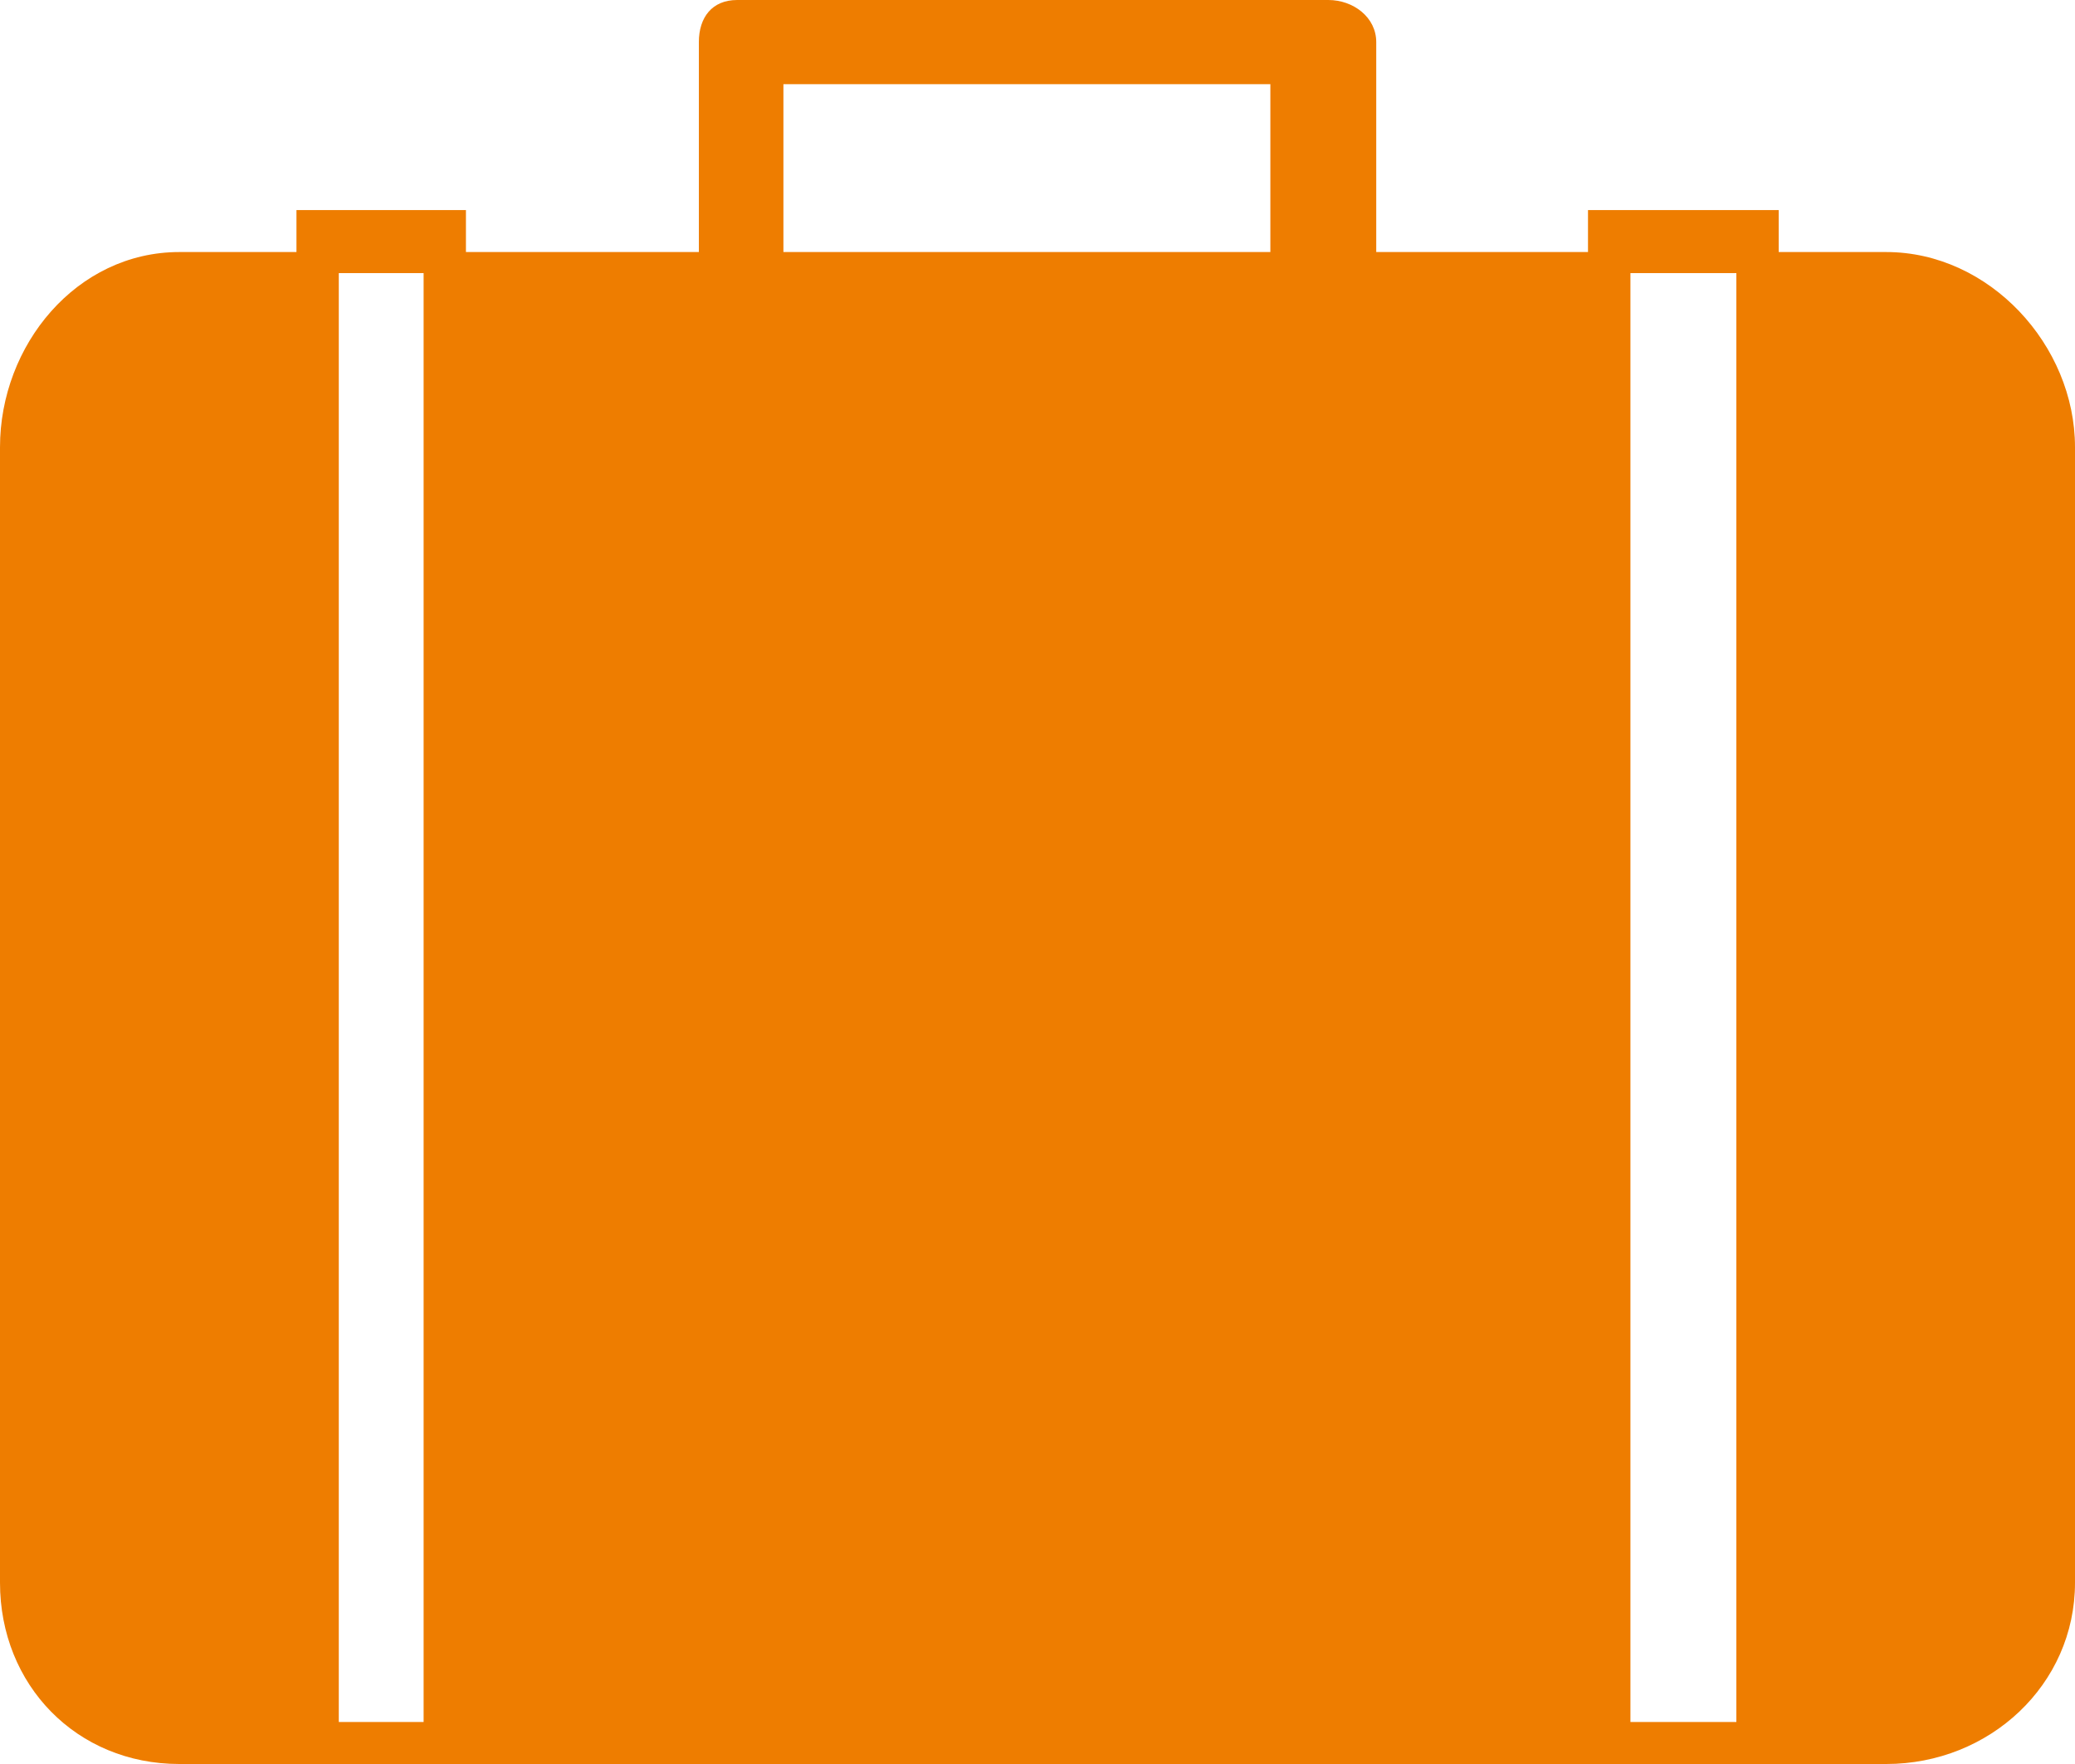
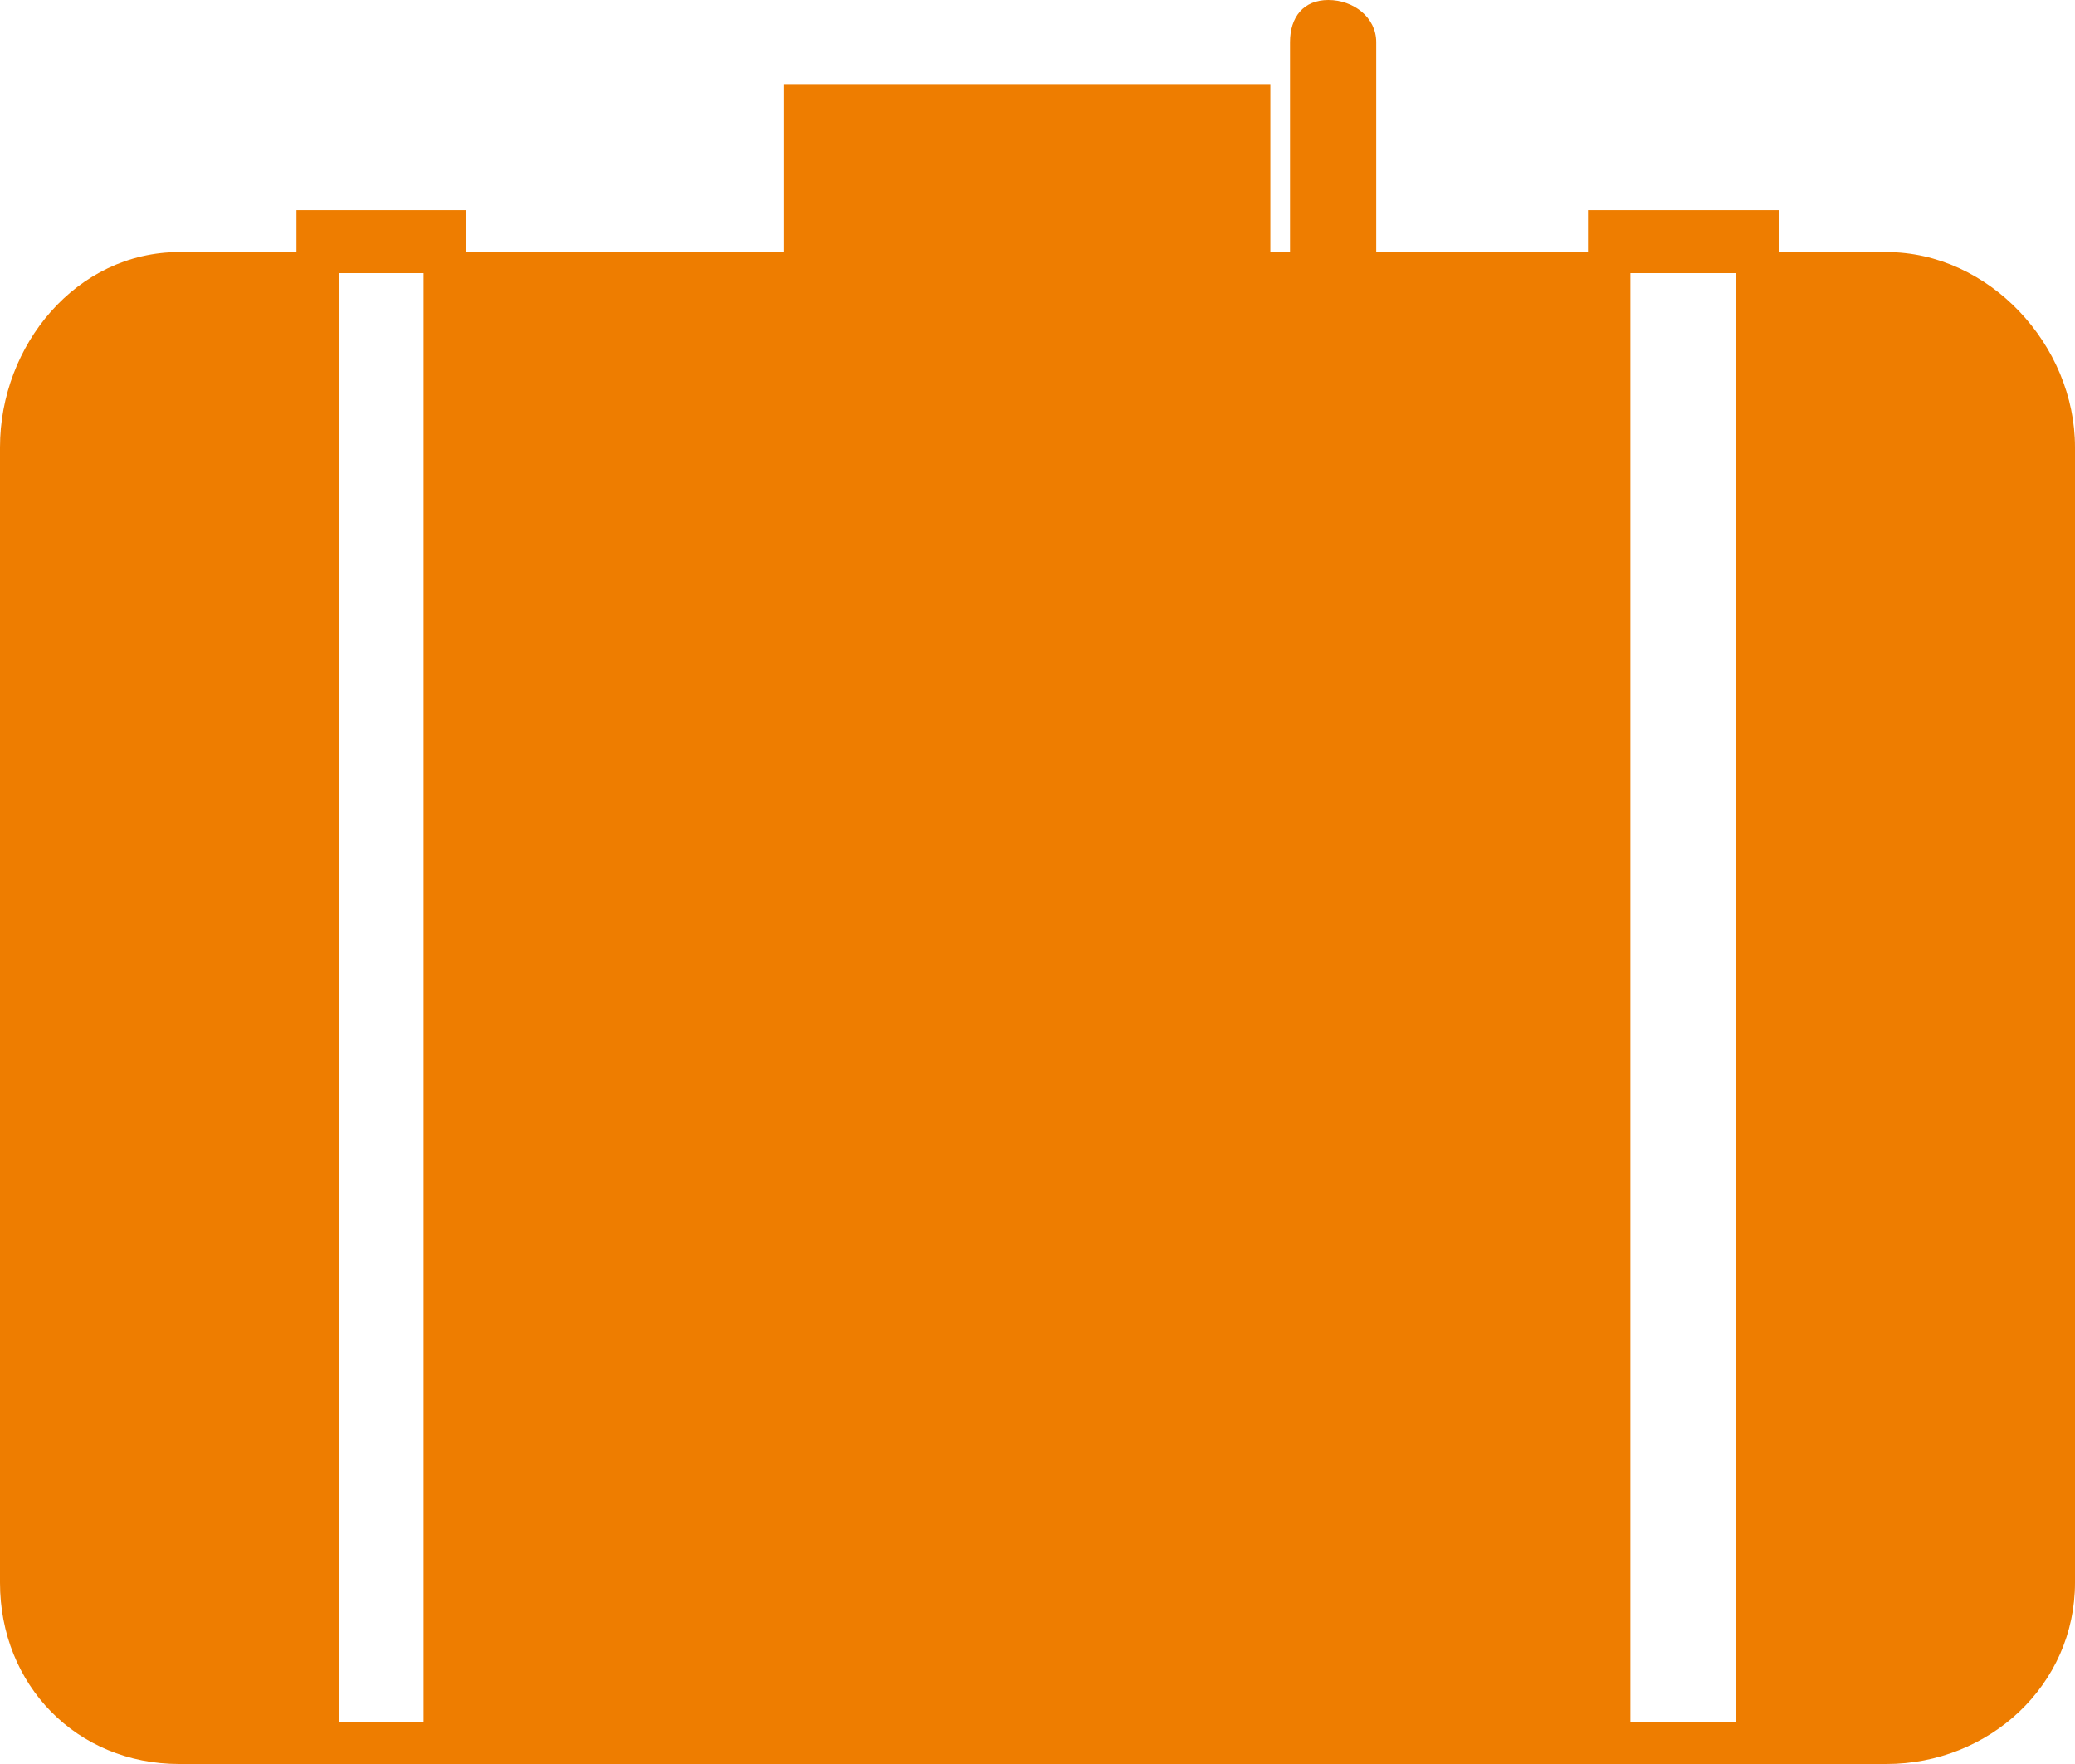
<svg xmlns="http://www.w3.org/2000/svg" version="1.1" x="0px" y="0px" width="40px" height="34px" viewBox="0 0 40 34" enable-background="new 0 0 40 34" xml:space="preserve">
  <g id="Layer_1">
</g>
  <g id="Header__x26__Nav">
-     <path fill="#EE7D00" d="M31.43,33.19V5.264h2.042V33.19H31.43z M24.489,4.858h-9.387V1.622h9.387V4.858z M6.531,33.19V5.264h1.635   V33.19H6.531z M36.362,4.858h-2.074V4.049h-3.676v0.809H26.53V0.812C26.53,0.333,26.089,0,25.606,0H14.21   c-0.481,0-0.738,0.333-0.738,0.812v4.046H8.982V4.049H5.715v0.809H3.457C1.475,4.858,0,6.652,0,8.62v21.885   C0,32.476,1.475,34,3.457,34h32.905C38.348,34,40,32.476,40,30.505V8.62C40,6.652,38.348,4.858,36.362,4.858z" />
+     <path fill="#EE7D00" d="M31.43,33.19V5.264h2.042V33.19H31.43z M24.489,4.858h-9.387V1.622h9.387V4.858z M6.531,33.19V5.264h1.635   V33.19H6.531z M36.362,4.858h-2.074V4.049h-3.676v0.809H26.53V0.812C26.53,0.333,26.089,0,25.606,0c-0.481,0-0.738,0.333-0.738,0.812v4.046H8.982V4.049H5.715v0.809H3.457C1.475,4.858,0,6.652,0,8.62v21.885   C0,32.476,1.475,34,3.457,34h32.905C38.348,34,40,32.476,40,30.505V8.62C40,6.652,38.348,4.858,36.362,4.858z" />
    <g>
	</g>
    <g>
	</g>
    <g>
	</g>
    <g>
	</g>
    <g>
	</g>
    <g>
	</g>
    <g>
	</g>
    <g>
	</g>
    <g>
	</g>
    <g>
	</g>
    <g>
	</g>
    <g>
	</g>
    <g>
	</g>
    <g>
	</g>
    <g>
	</g>
  </g>
</svg>